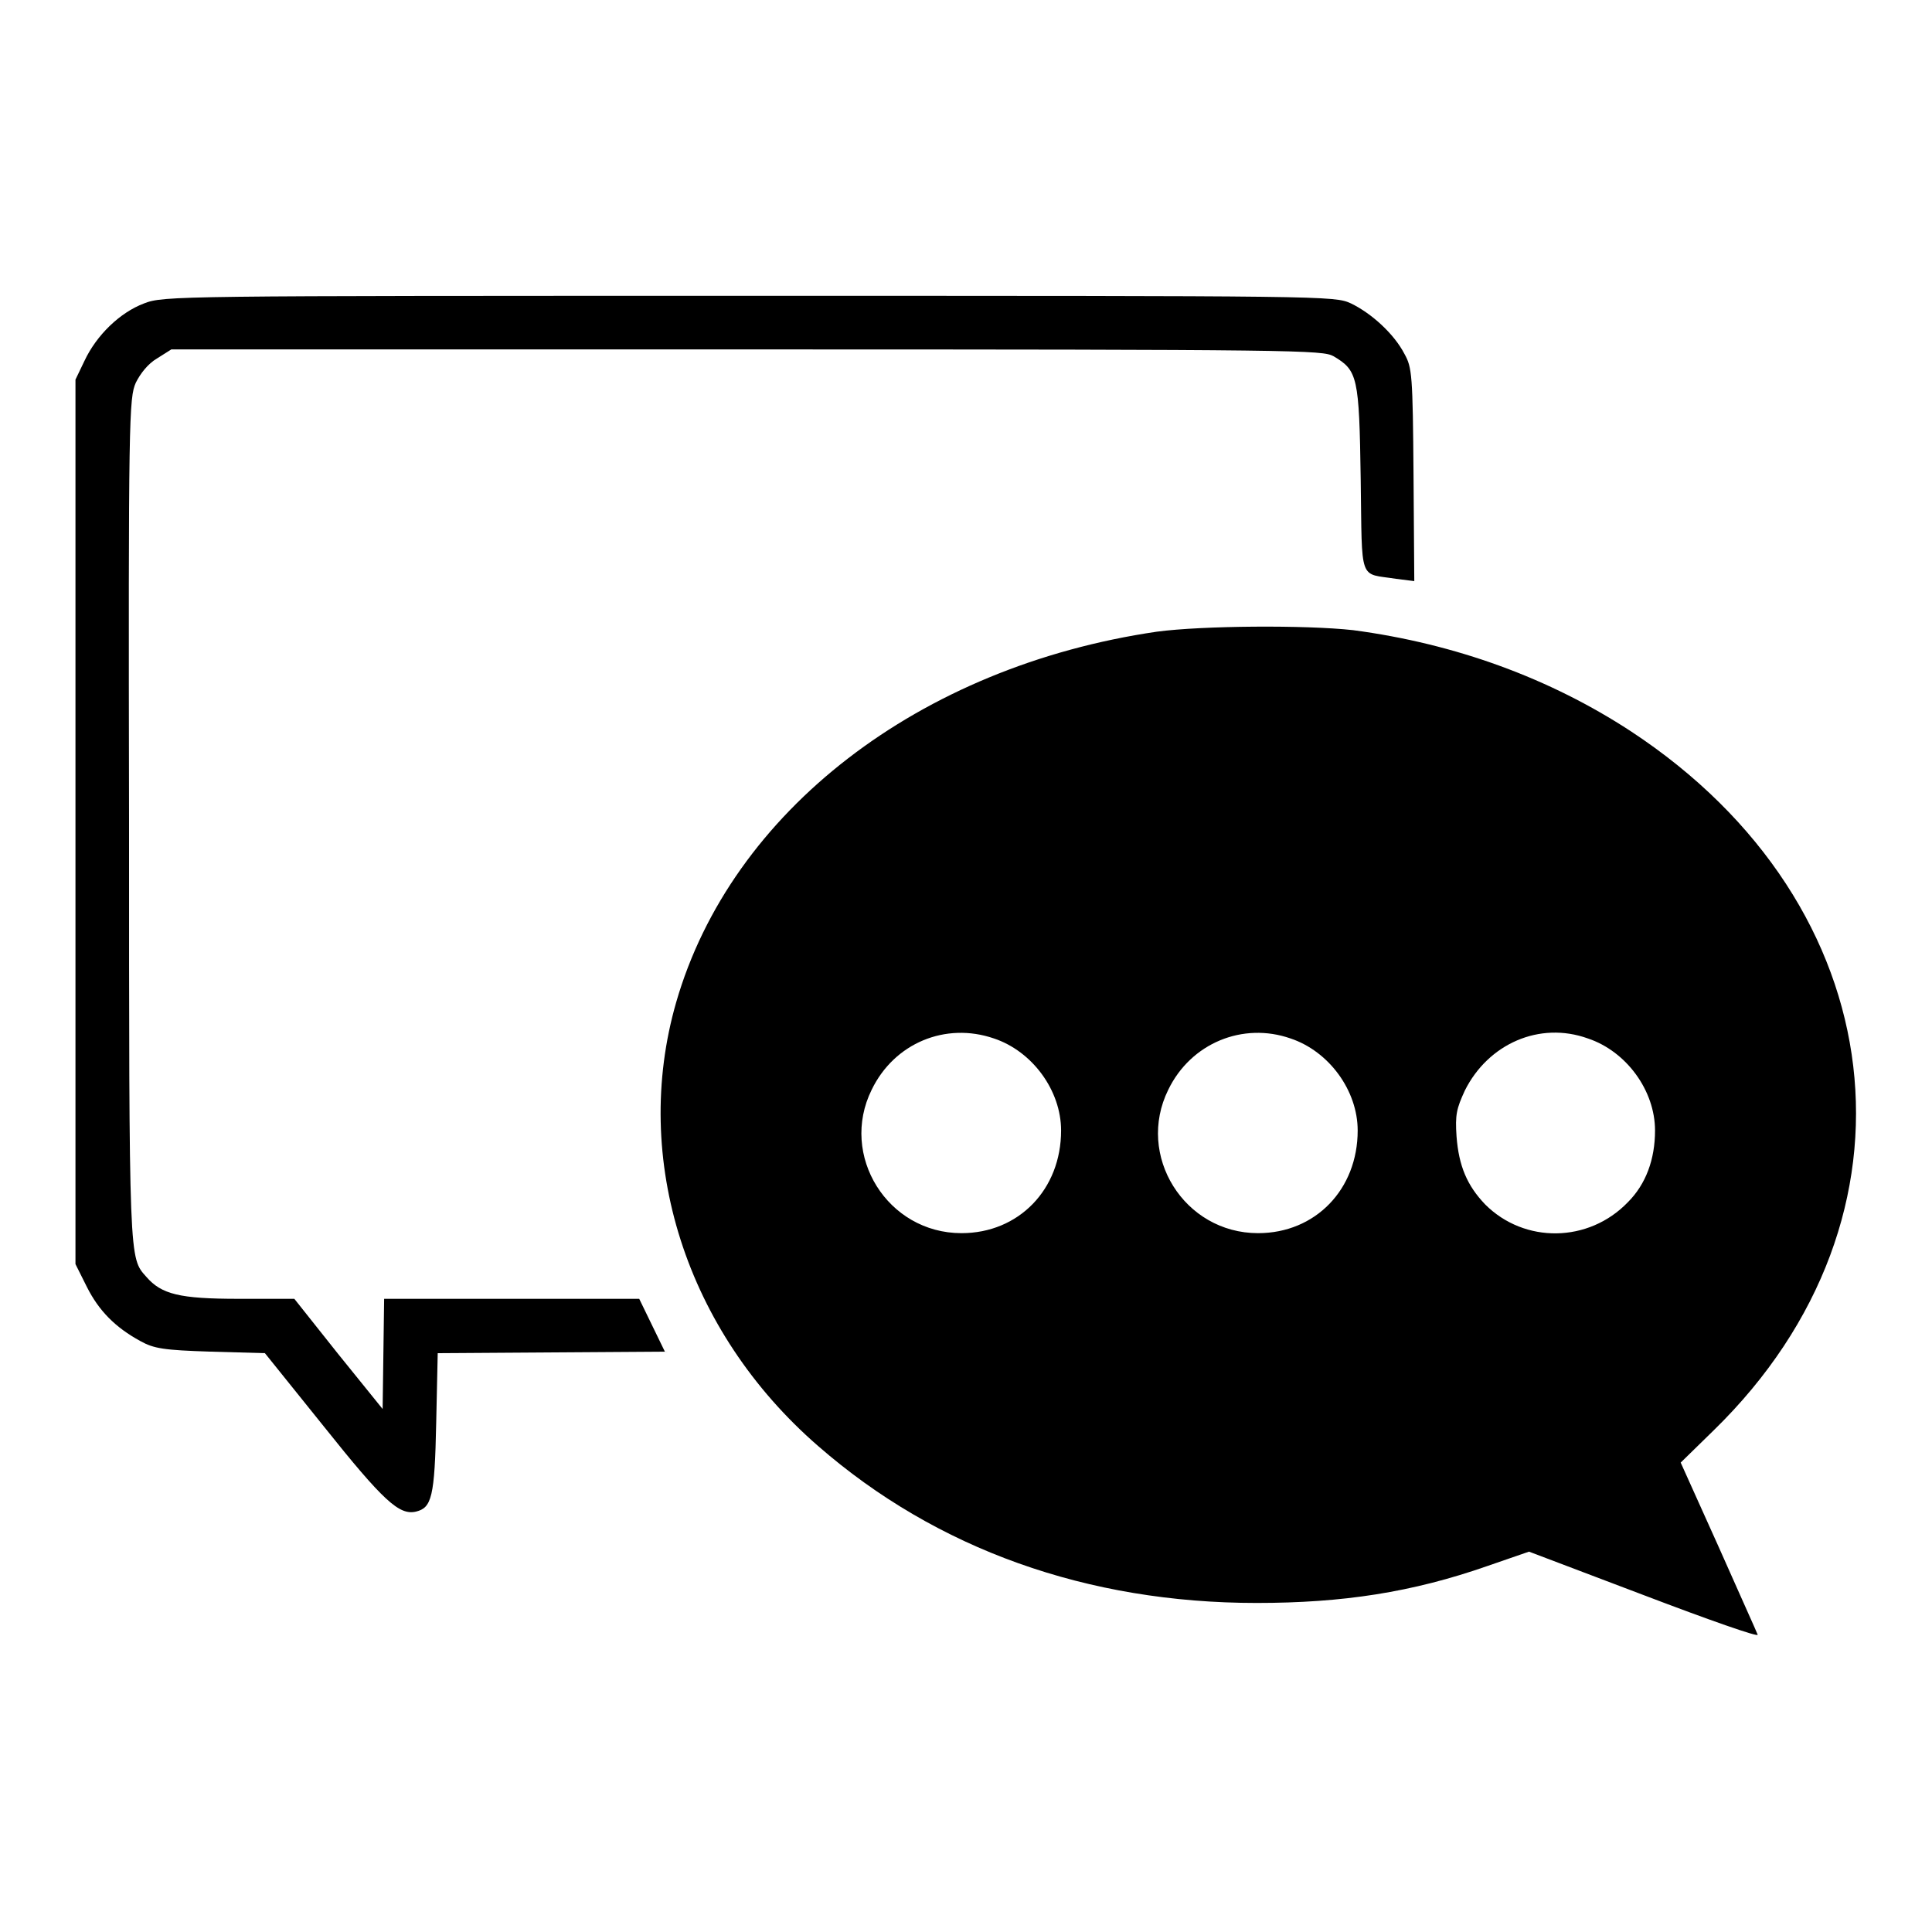
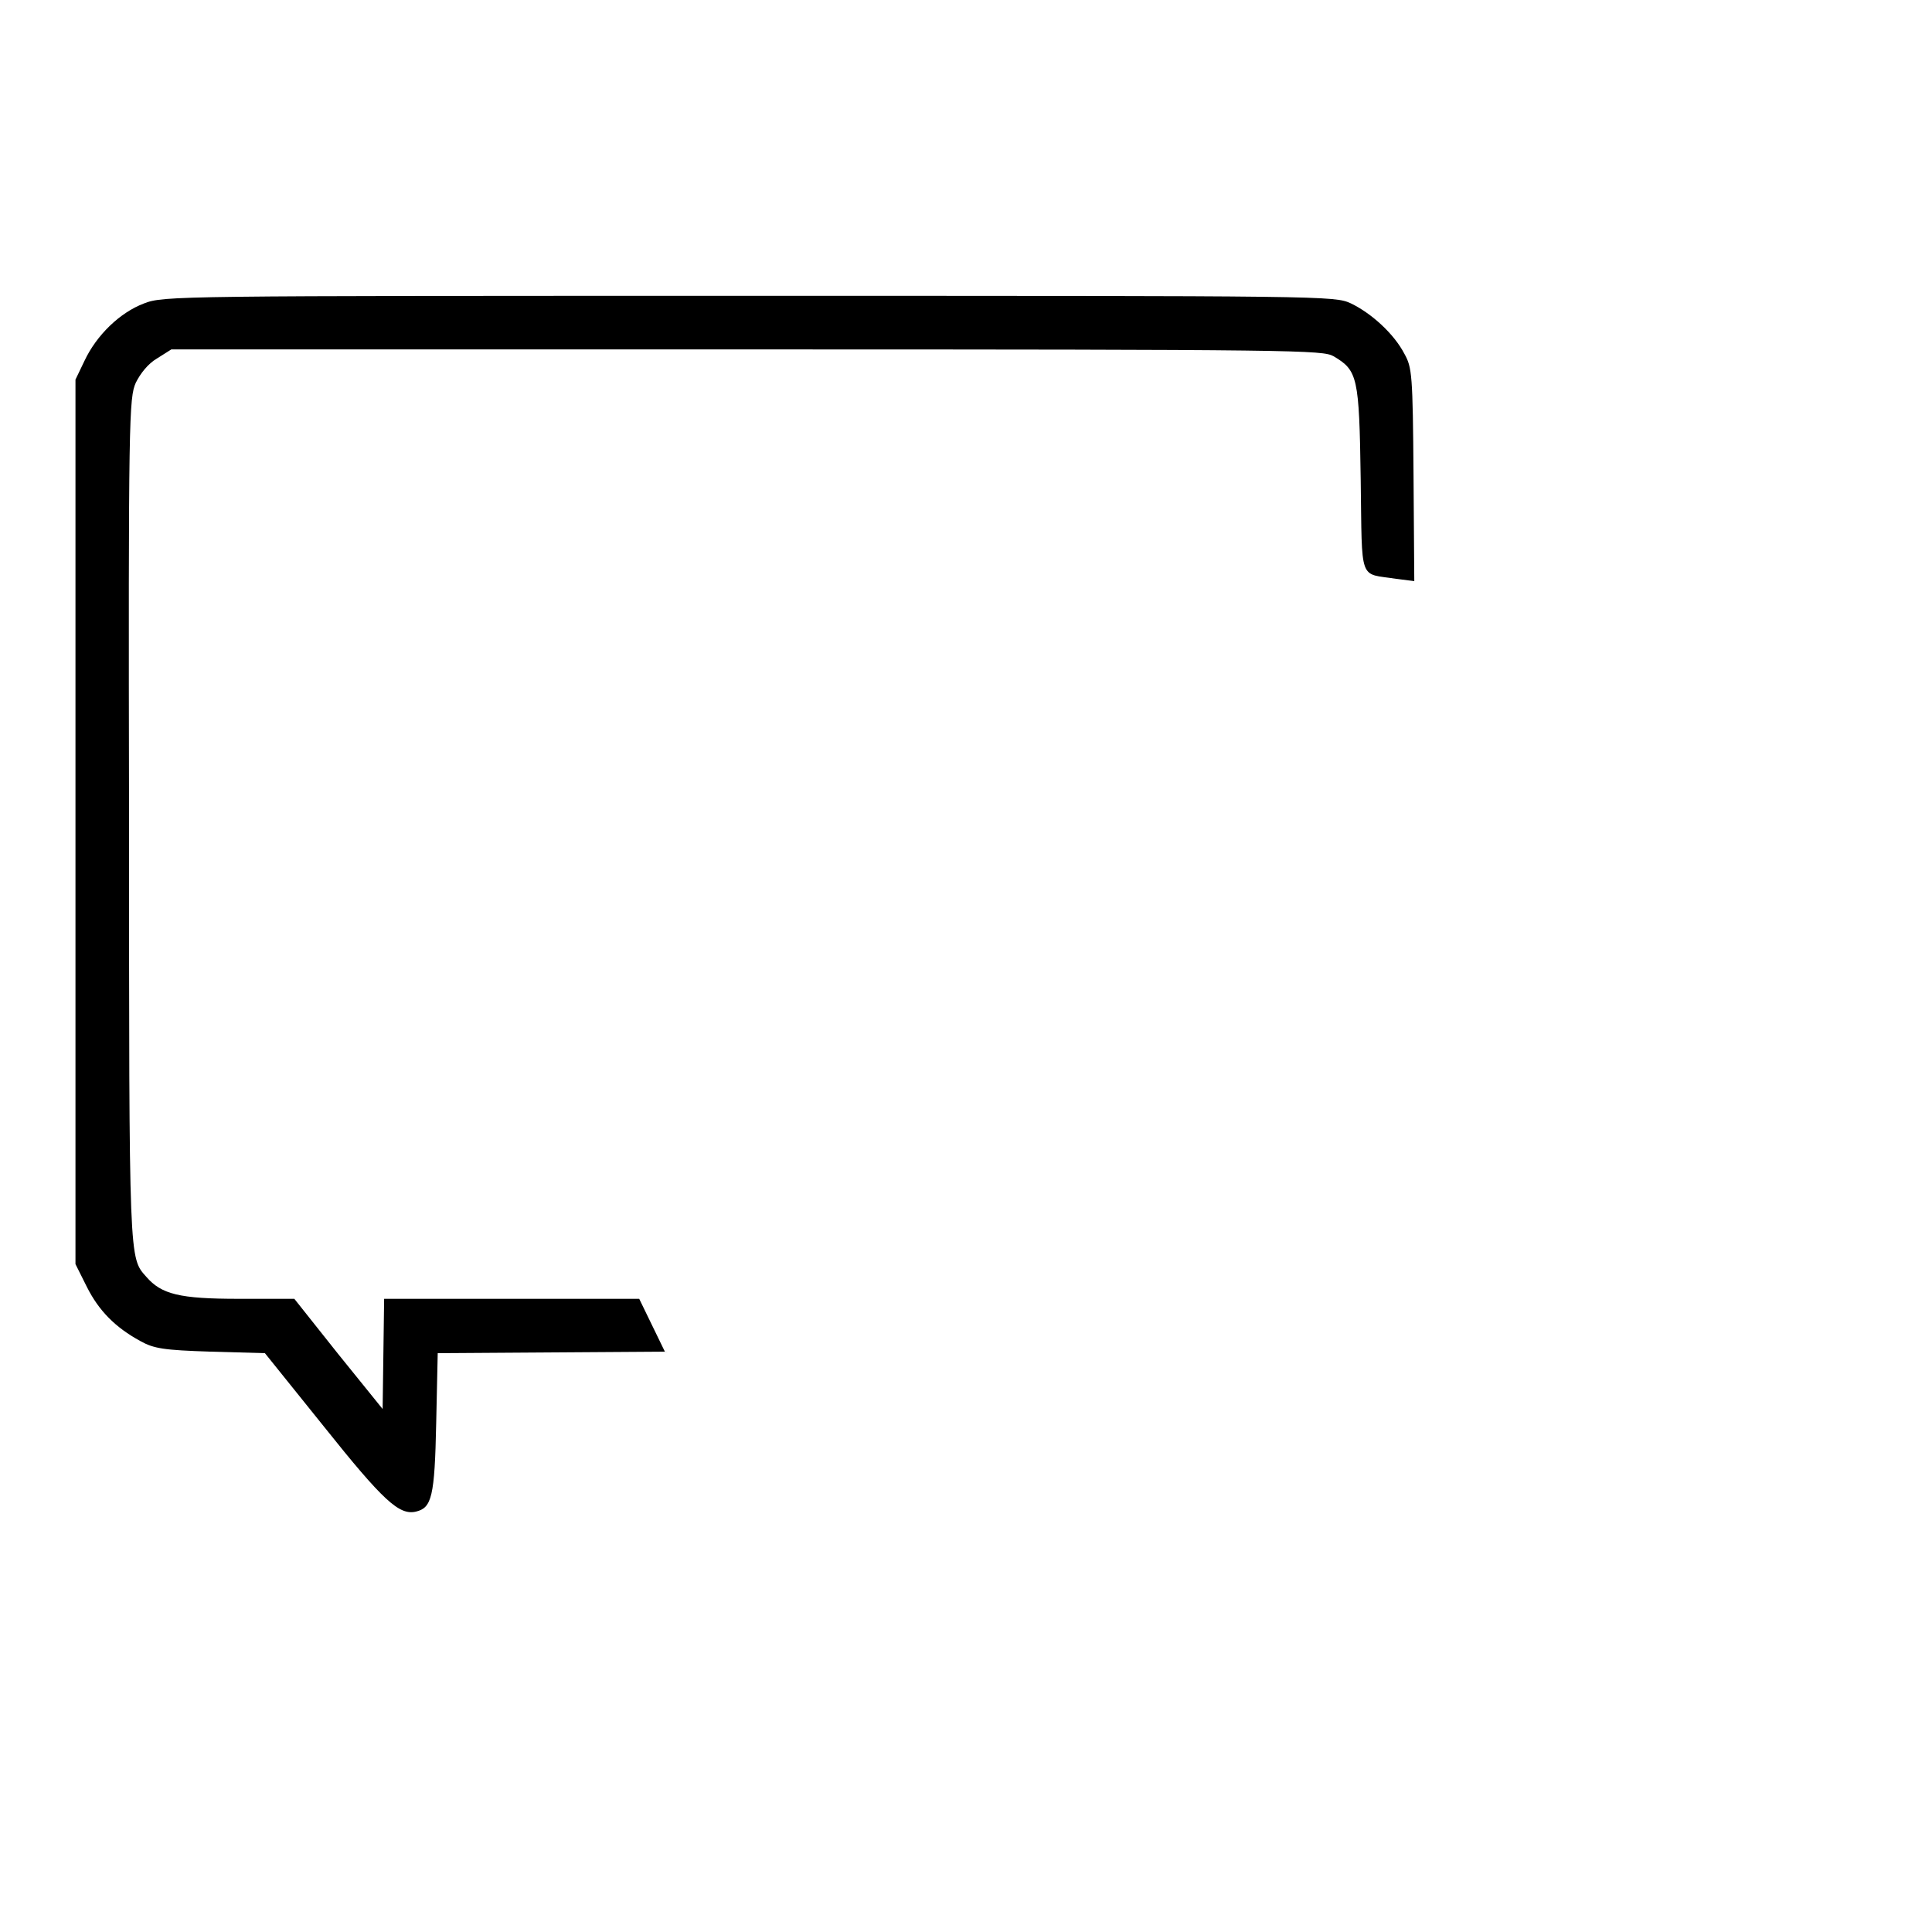
<svg xmlns="http://www.w3.org/2000/svg" version="1.1" x="0px" y="0px" viewBox="0 0 256 256" enable-background="new 0 0 256 256" xml:space="preserve">
  <g>
    <g>
      <g>
        <path fill="#000000" d="M19.1,40.2c-3.2,1.2-6.3,4.2-7.9,7.6L10,50.3v58.6v58.6l1.5,3c1.6,3.2,3.8,5.4,7.1,7.2c1.8,1,3.1,1.2,9.3,1.4l7.2,0.2l7.8,9.7c7.9,9.9,10,11.8,12.2,11.3c2.1-0.5,2.5-1.9,2.7-11.8l0.2-9.2l15.1-0.1l15-0.1l-1.7-3.5l-1.7-3.5H67.8H50.9l-0.1,7.3l-0.1,7.3l-5.9-7.3l-5.8-7.3h-7.4c-7.8,0-10.2-0.6-12.2-2.9c-2.3-2.6-2.3-1.5-2.3-60.6c-0.1-53.4,0-55.9,0.9-57.9c0.6-1.2,1.6-2.5,2.8-3.2l1.9-1.2h76.2c73.8,0,76.3,0.1,77.8,0.9c3.2,1.9,3.4,2.7,3.6,16.3c0.2,13.9-0.3,12.4,4.7,13.2l2.4,0.3L187.3,63c-0.1-13.4-0.2-14.3-1.2-16.1c-1.4-2.7-4.4-5.4-7.1-6.7c-2.2-1-2.9-1-79.7-1C23.1,39.2,21.7,39.2,19.1,40.2z" />
-         <path fill="#000000" d="M153.3,83.7c-31.5,4.6-56.4,23.8-63.7,49.1c-6,20.8,1.3,43.6,18.8,58.8c15.7,13.7,35.7,20.8,58.1,20.8c11.4,0,20.6-1.4,30.6-4.9l5.5-1.9l15.3,5.8c8.4,3.2,15.2,5.6,15,5.2c-0.1-0.3-2.5-5.6-5.2-11.7l-5-11.1l4.4-4.3c28.9-28.2,24-69.6-11-92.6c-10.7-7-23.2-11.6-36.8-13.4C173,82.8,159.3,82.9,153.3,83.7z M131.7,137.6c5.1,1.7,8.9,6.9,8.9,12.2c0,7.8-5.6,13.6-13.2,13.6c-9.8,0-16.2-10.3-11.9-19C118.5,138.2,125.3,135.4,131.7,137.6z M171,137.6c5.1,1.7,8.9,6.9,8.9,12.2c0,7.8-5.6,13.6-13.2,13.6c-9.8,0-16.2-10.3-11.9-19C157.8,138.2,164.7,135.4,171,137.6z M210.4,137.6c5.1,1.7,8.9,6.9,8.9,12.2c0,3.8-1.2,7.1-3.6,9.5c-5.2,5.4-13.7,5.5-18.9,0.3c-2.4-2.5-3.5-5.1-3.8-9c-0.2-2.9,0-3.7,1.1-6.1C197.2,138.3,204,135.3,210.4,137.6z" />
      </g>
    </g>
  </g>
</svg>